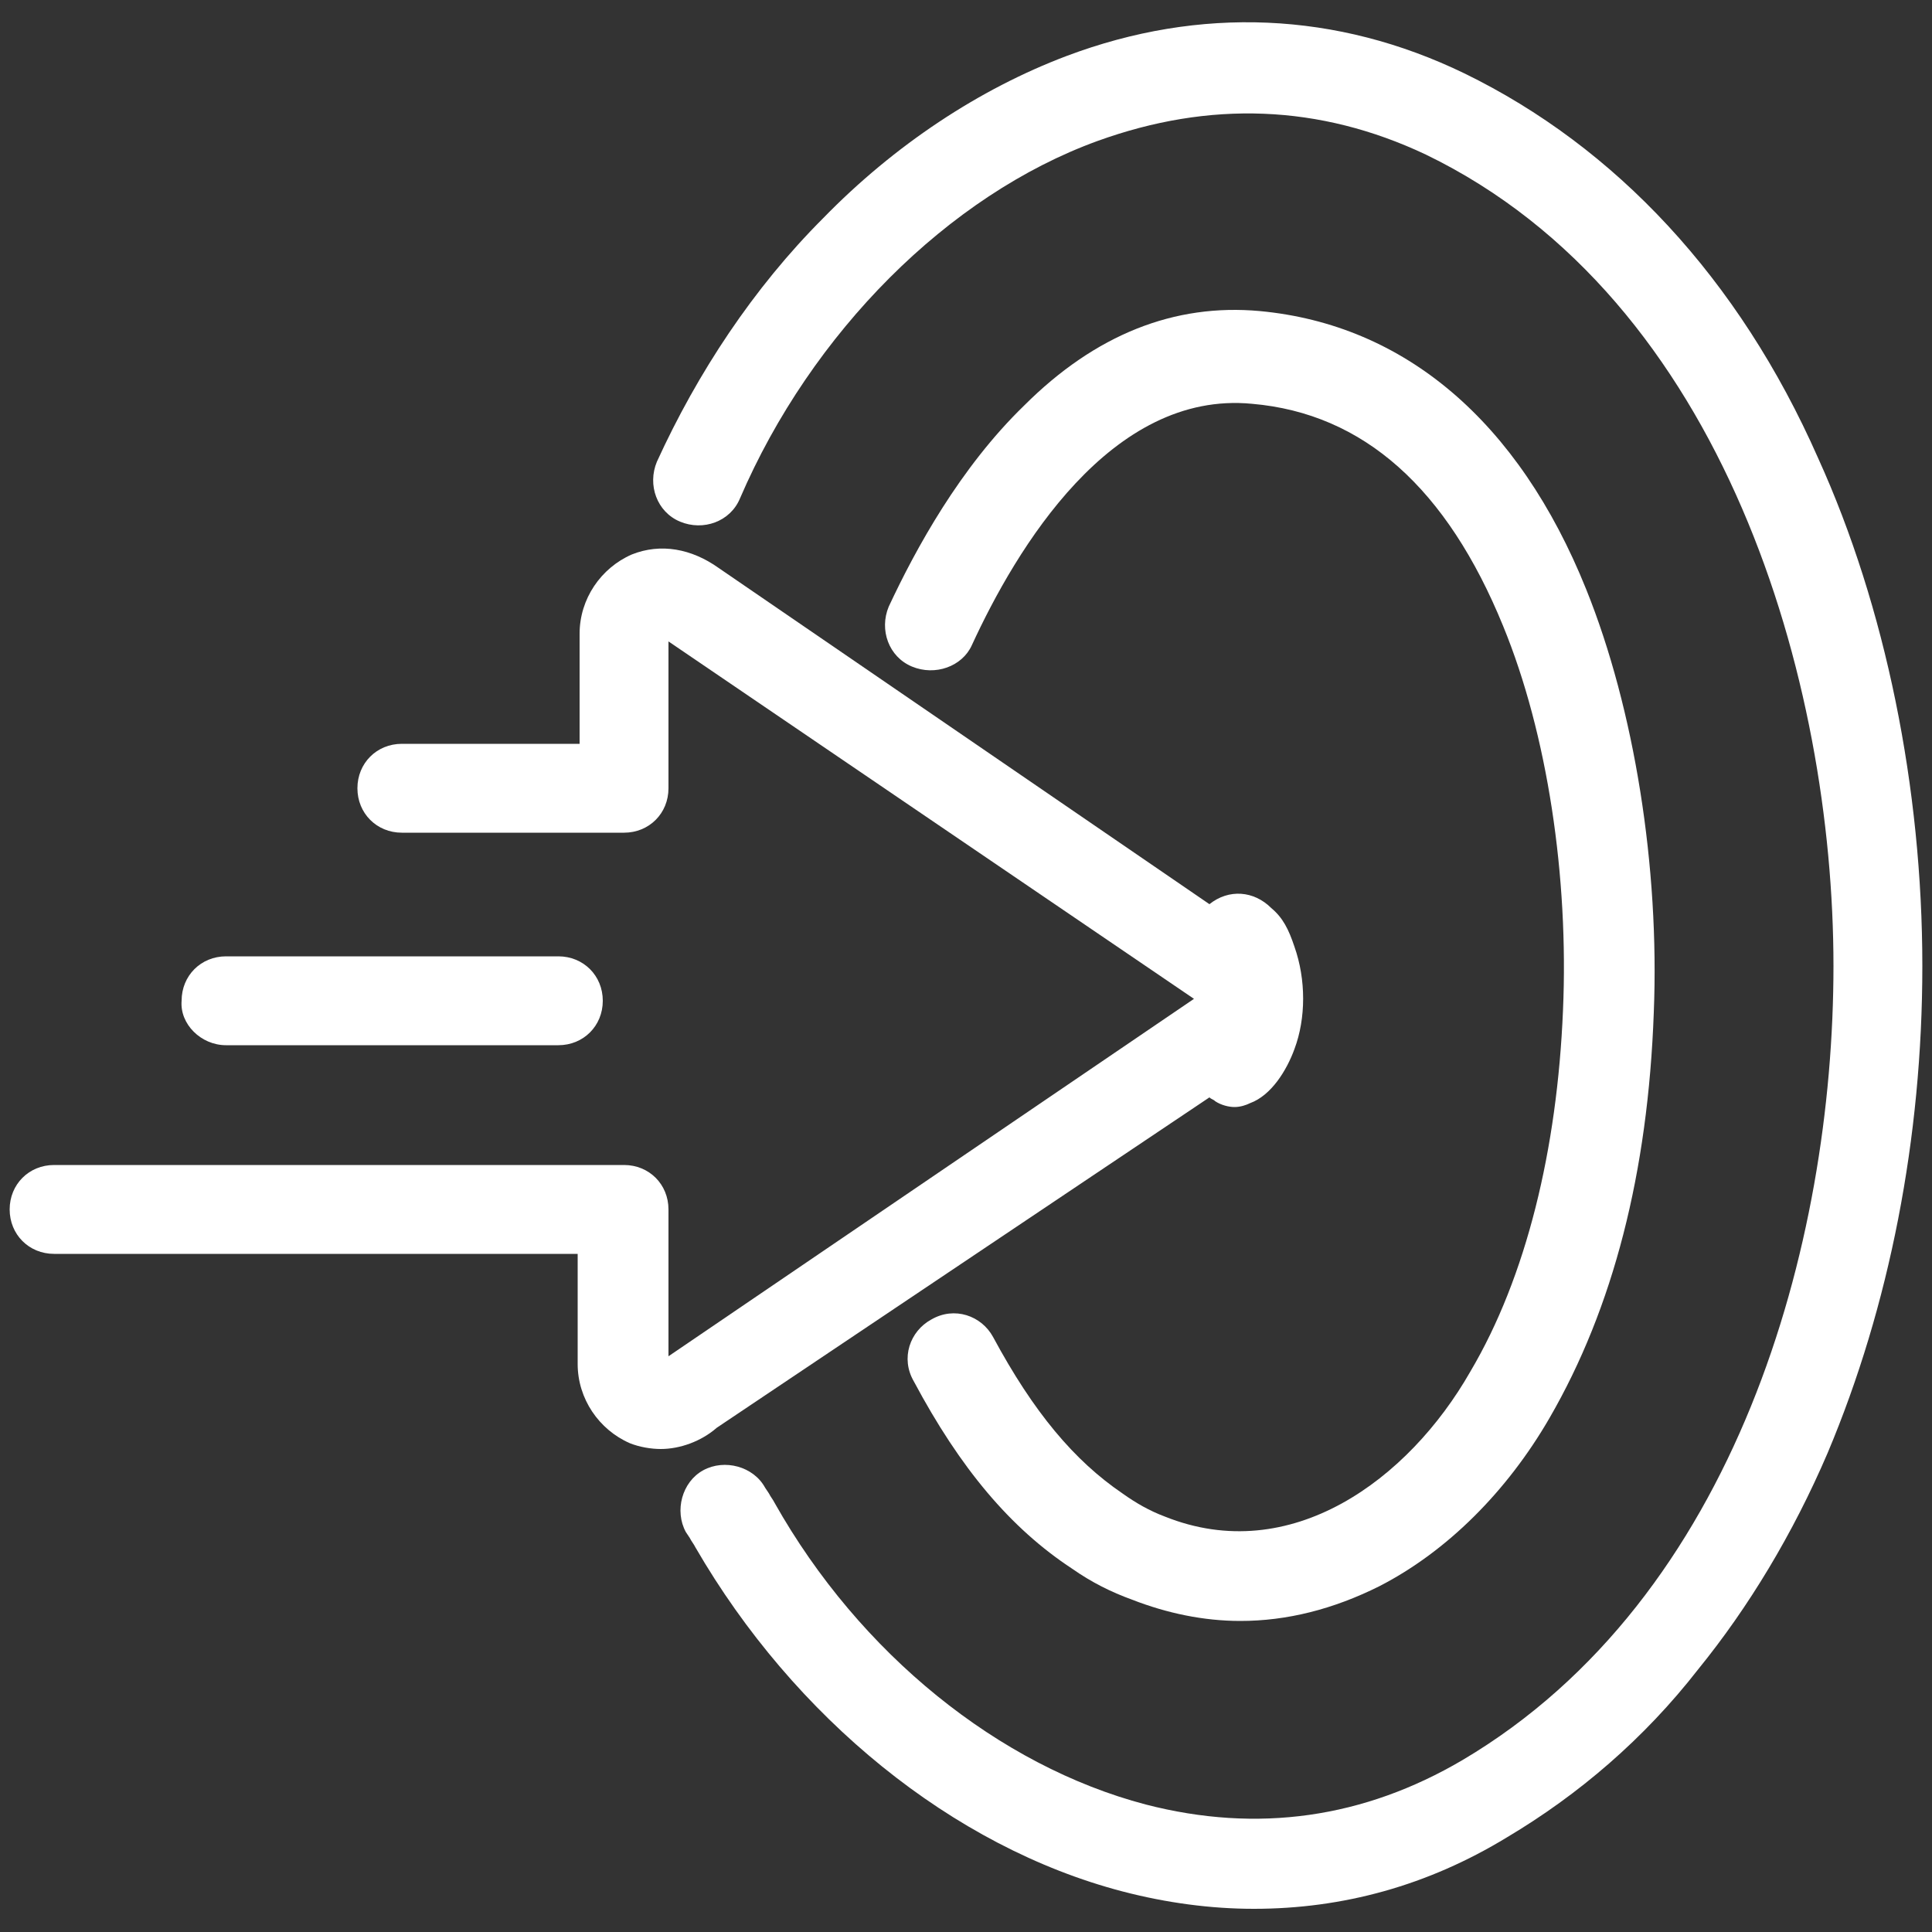
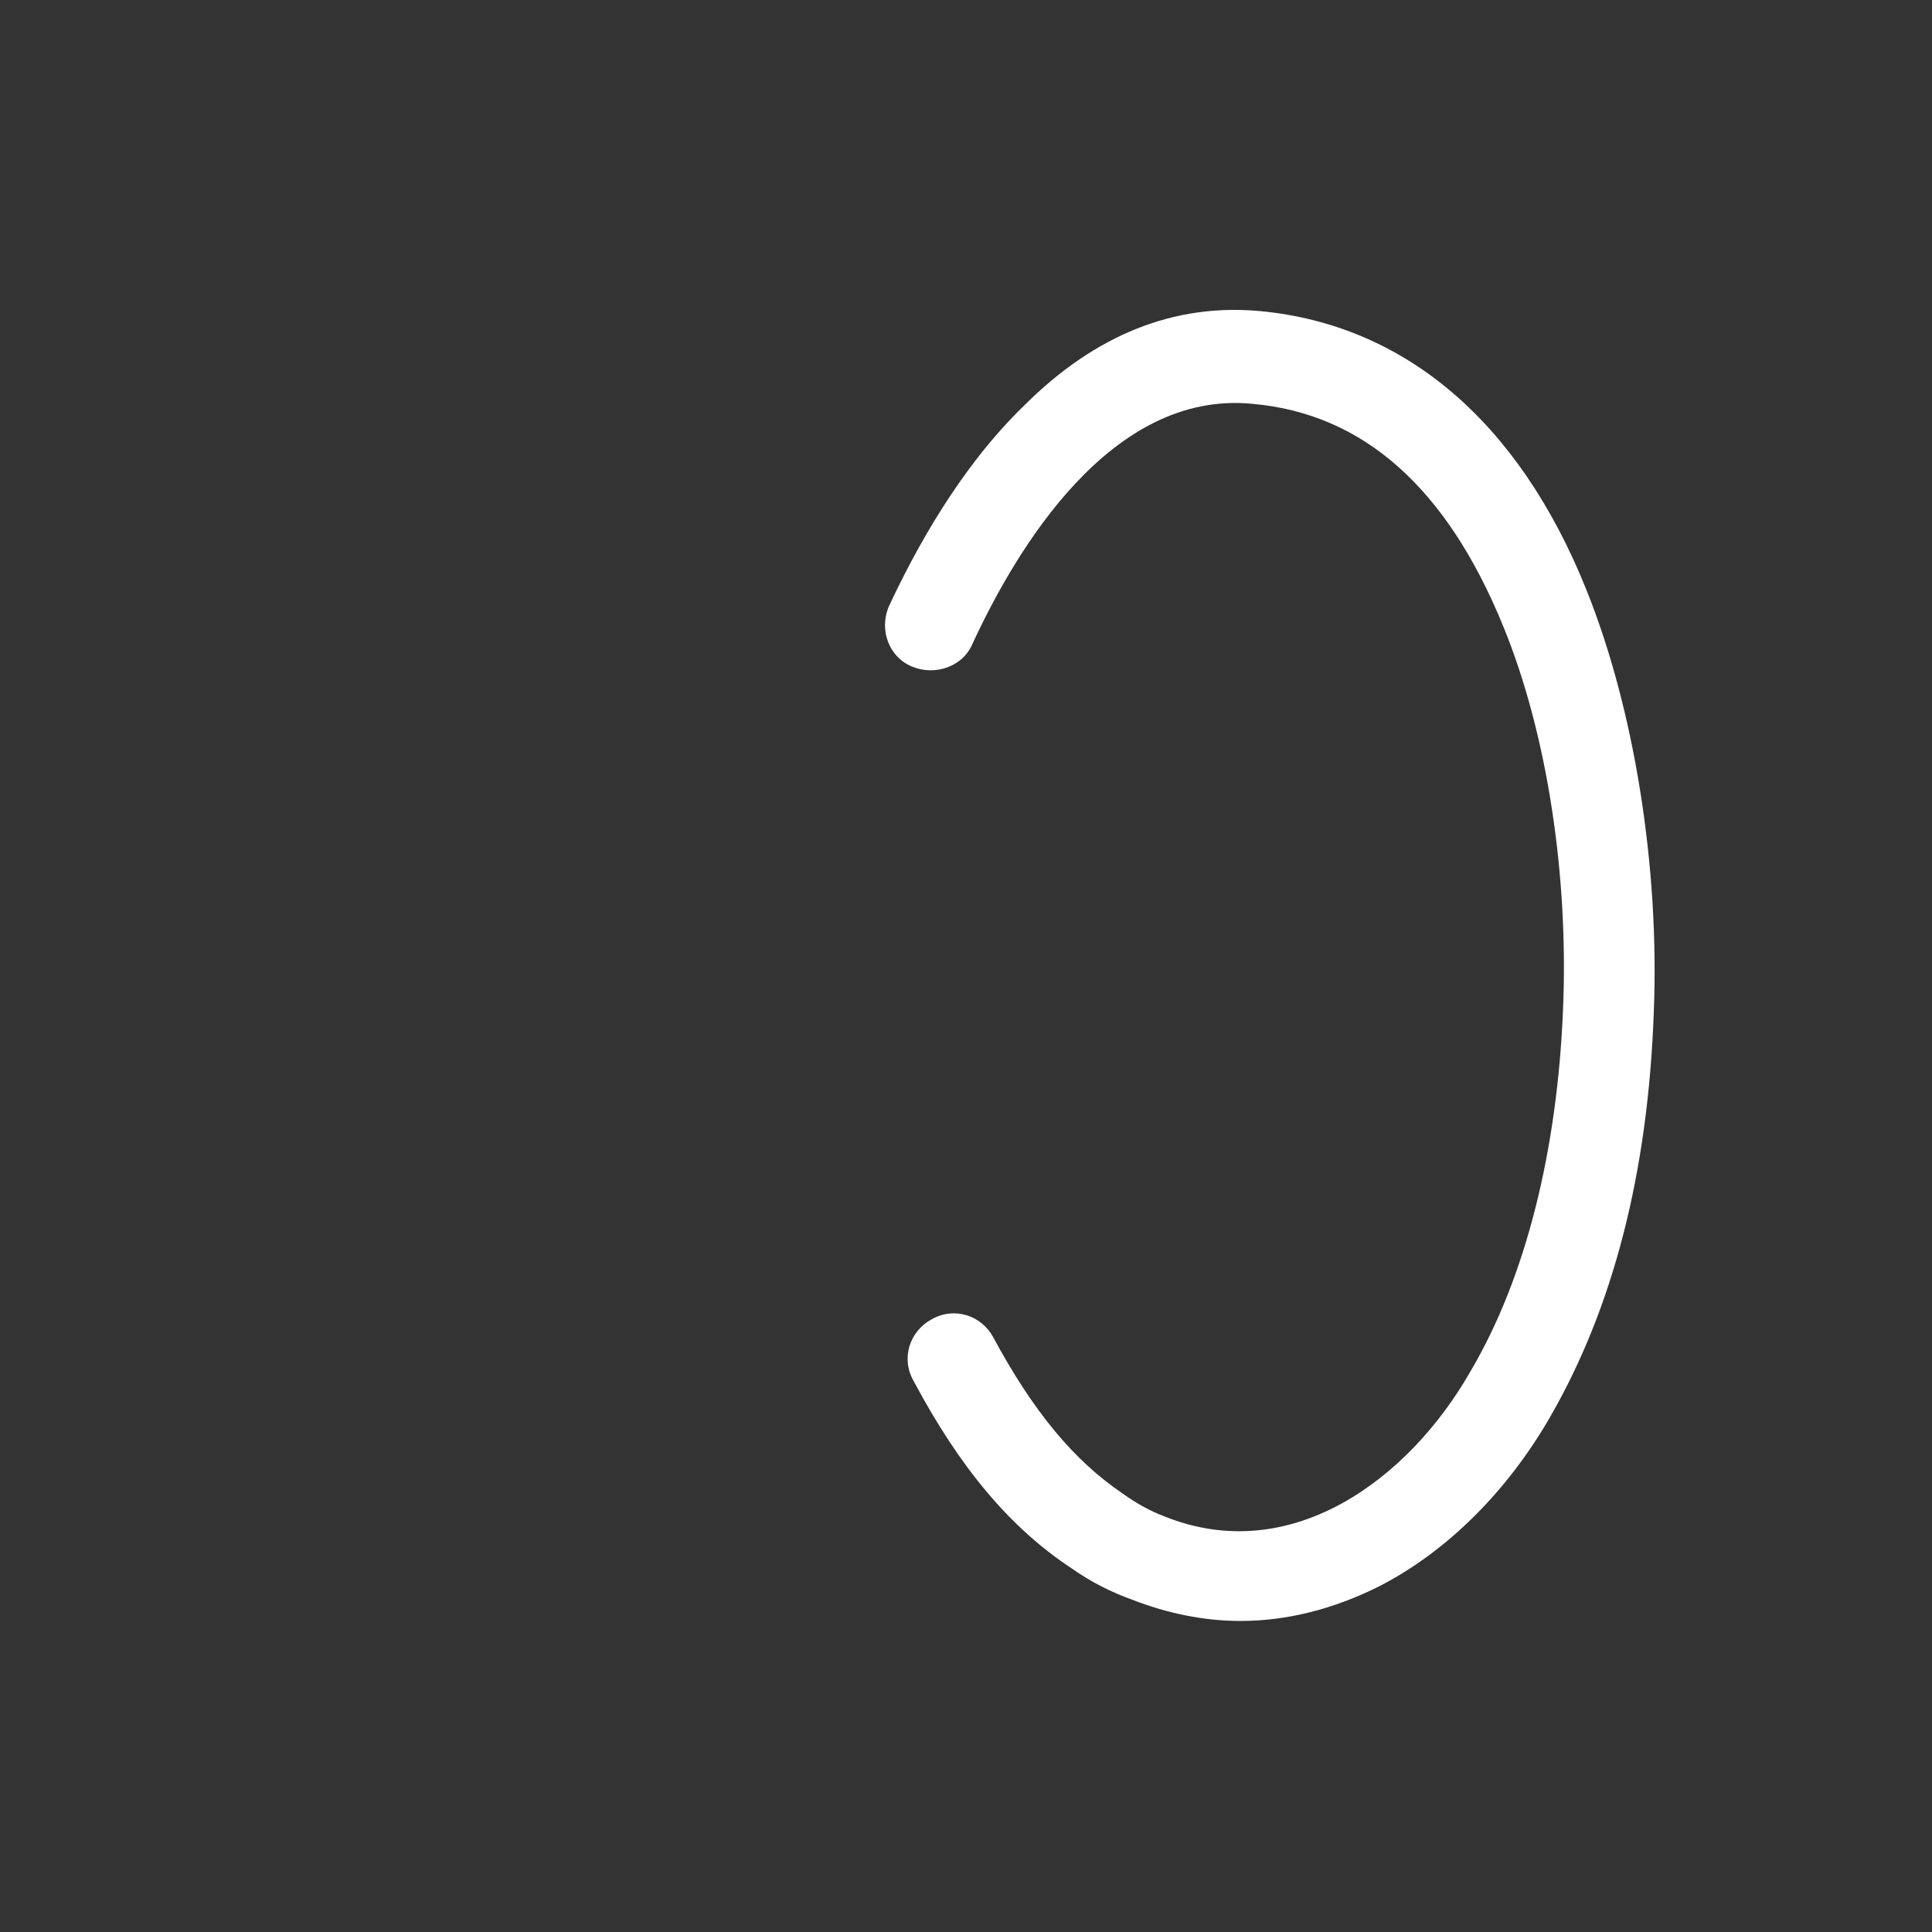
<svg xmlns="http://www.w3.org/2000/svg" version="1.1" id="Layer_1" x="0px" y="0px" viewBox="0 0 100 100" style="enable-background:new 0 0 100 100;" xml:space="preserve">
  <rect x="0" y="0" width="100" height="100" fill="#333333" stroke="none" />
  <style type="text/css">
	.st0{fill:#E8E8E8;}
	.st1{fill:#00C2FF;}
	.st2{fill:#404040;}
	.st3{fill:#FFFFFF;}
	.st4{fill:none;stroke:#3E3E3E;stroke-width:3.484;stroke-miterlimit:10;}
	.st5{fill:none;stroke:#00C2FF;stroke-width:3.484;stroke-miterlimit:10;}
	.st6{fill:none;stroke:#00576B;stroke-width:2.256;stroke-miterlimit:10;}
	.st7{fill:url(#SVGID_7_);}
	.st8{fill:url(#SVGID_8_);}
	.st9{fill:none;stroke:#FFFFFF;stroke-miterlimit:10;}
	.st10{fill:none;stroke:#00576B;stroke-width:2.233;stroke-miterlimit:10;}
	.st11{fill:none;stroke:#3E3E3E;stroke-width:3.43;stroke-miterlimit:10;}
	.st12{fill:none;stroke:#3E3E3E;stroke-width:5.898;stroke-miterlimit:10;}
	.st13{fill:none;stroke:#3E3E3E;stroke-width:5.335;stroke-miterlimit:10;}
	.st14{fill:none;stroke:#3E3E3E;stroke-width:1.961;stroke-miterlimit:10;}
	.st15{fill:url(#SVGID_11_);}
	.st16{fill:url(#SVGID_12_);}
</style>
  <g>
-     <path class="st3" d="M62.6,56.8c0.1,0.1,0.2,0.1,0.3,0.2c0.3,0.2,0.7,0.3,1,0.3c0.3,0,0.6-0.1,0.8-0.2c1.1-0.4,1.9-1.7,2.3-2.8   c0.6-1.6,0.6-3.6,0-5.3c-0.3-0.9-0.6-1.5-1.2-2c-0.9-0.9-2.2-1-3.2-0.2L37.2,29.4c-1.4-1-3-1.3-4.5-0.7c-1.6,0.7-2.7,2.3-2.7,4.1   v5.7h-9.2c-1.3,0-2.3,1-2.3,2.3s1,2.3,2.3,2.3h11.5c1.3,0,2.3-1,2.3-2.3v-7.6l27.2,18.5L34.6,70.2v-7.6c0-1.3-1-2.3-2.3-2.3H2.8   c-1.3,0-2.3,1-2.3,2.3c0,1.3,1,2.3,2.3,2.3h27.1v5.7c0,1.8,1.1,3.4,2.7,4.1c0.5,0.2,1.1,0.3,1.6,0.3c1,0,2.1-0.4,2.9-1.1L62.6,56.8   z" />
-     <path class="st3" d="M11.7,54.1h17.2c1.3,0,2.3-1,2.3-2.3c0-1.3-1-2.3-2.3-2.3H11.7c-1.3,0-2.3,1-2.3,2.3   C9.3,53,10.4,54.1,11.7,54.1" />
-     <path class="st3" d="M94.1,23.7C90,14.4,83.6,7.6,75.8,3.8c-6.6-3.2-13.7-3.5-20.6-0.9c-4.5,1.7-8.9,4.6-12.6,8.4   c-3.6,3.6-6.5,8-8.6,12.6c-0.5,1.2,0,2.6,1.2,3.1c1.2,0.5,2.6,0,3.1-1.2C42,17.2,49.1,10.1,56.8,7.3c5.8-2.1,11.5-1.9,17,0.7   c15.5,7.5,21.1,27.3,21.1,42c0,14.4-5,32.7-19.2,41.1c-5.1,3-10.6,3.8-16.4,2.3c-7.6-2-14.8-7.8-19.2-15.6   c-0.1-0.2-0.2-0.3-0.3-0.5L39.6,77c-0.6-1.1-2.1-1.5-3.2-0.9c-1.1,0.6-1.5,2.1-0.9,3.2l0.2,0.3c0.1,0.2,0.2,0.3,0.3,0.5   c5.1,8.8,13.3,15.5,22.1,17.8c2.3,0.6,4.6,0.9,6.8,0.9c4.6,0,9-1.2,13.1-3.7c3.7-2.2,7.1-5.1,9.9-8.7c2.6-3.2,4.9-7,6.7-11.2   c3.2-7.6,4.9-16.3,4.9-25.2C99.5,40.8,97.6,31.4,94.1,23.7" />
    <path class="st3" d="M76.1,71c-3.2,5.6-9.3,10.1-15.8,7.5c-0.8-0.3-1.5-0.7-2.2-1.2c-2.5-1.7-4.6-4.2-6.7-8.1   c-0.6-1.1-2-1.6-3.2-0.9c-1.1,0.6-1.6,2-0.9,3.2c2.4,4.5,5,7.6,8.2,9.7c1,0.7,2,1.2,3.1,1.6c1.8,0.7,3.7,1.1,5.6,1.1   c2.4,0,4.8-0.6,7.2-1.8c3.5-1.8,6.6-4.9,8.8-8.7c3.3-5.7,5.1-12.7,5.4-21c0.3-7.5-1-15.7-3.5-21.9c-3.5-8.7-9.4-13.7-16.9-14.4   c-4.4-0.4-8.5,1.2-12.2,4.9c-3.3,3.2-5.6,7.4-7,10.4c-0.5,1.2,0,2.6,1.2,3.1c1.2,0.5,2.6,0,3.1-1.1c2.3-5,7.2-13.2,14.5-12.5   c5.8,0.5,10.1,4.4,13,11.5c2.3,5.6,3.4,13,3.1,19.9C80.6,59.5,79,66.1,76.1,71" />
  </g>
</svg>